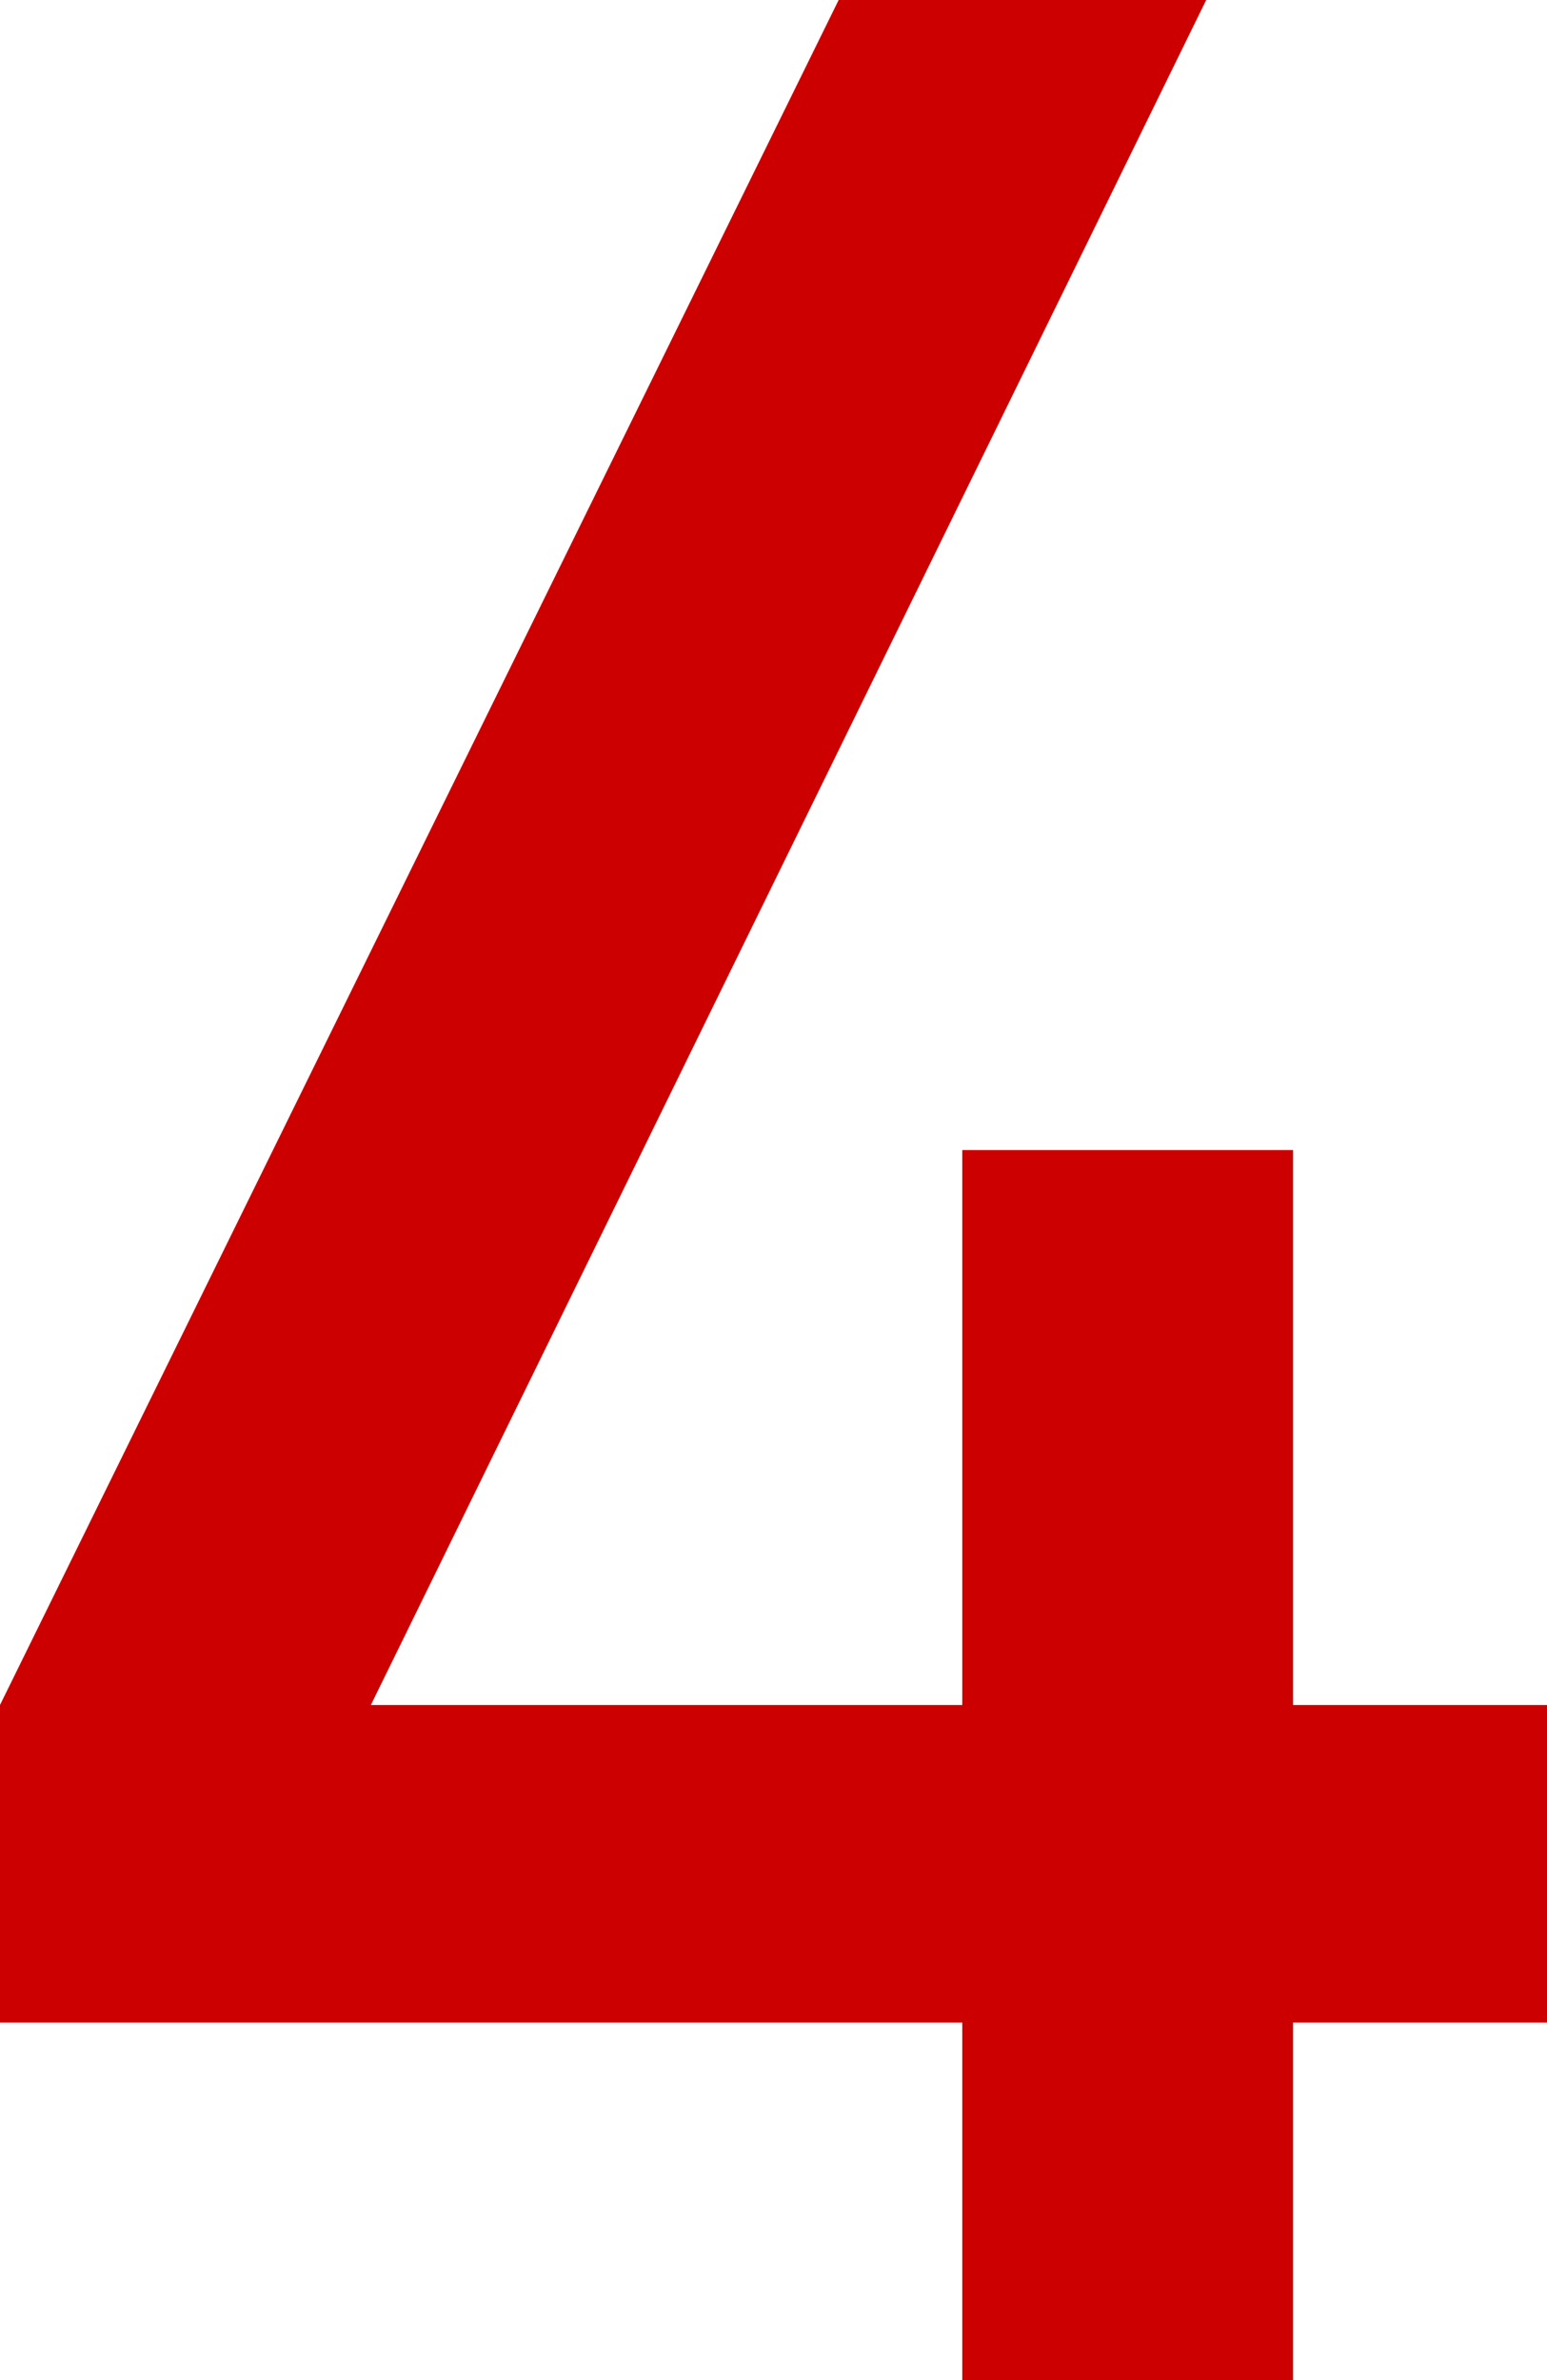
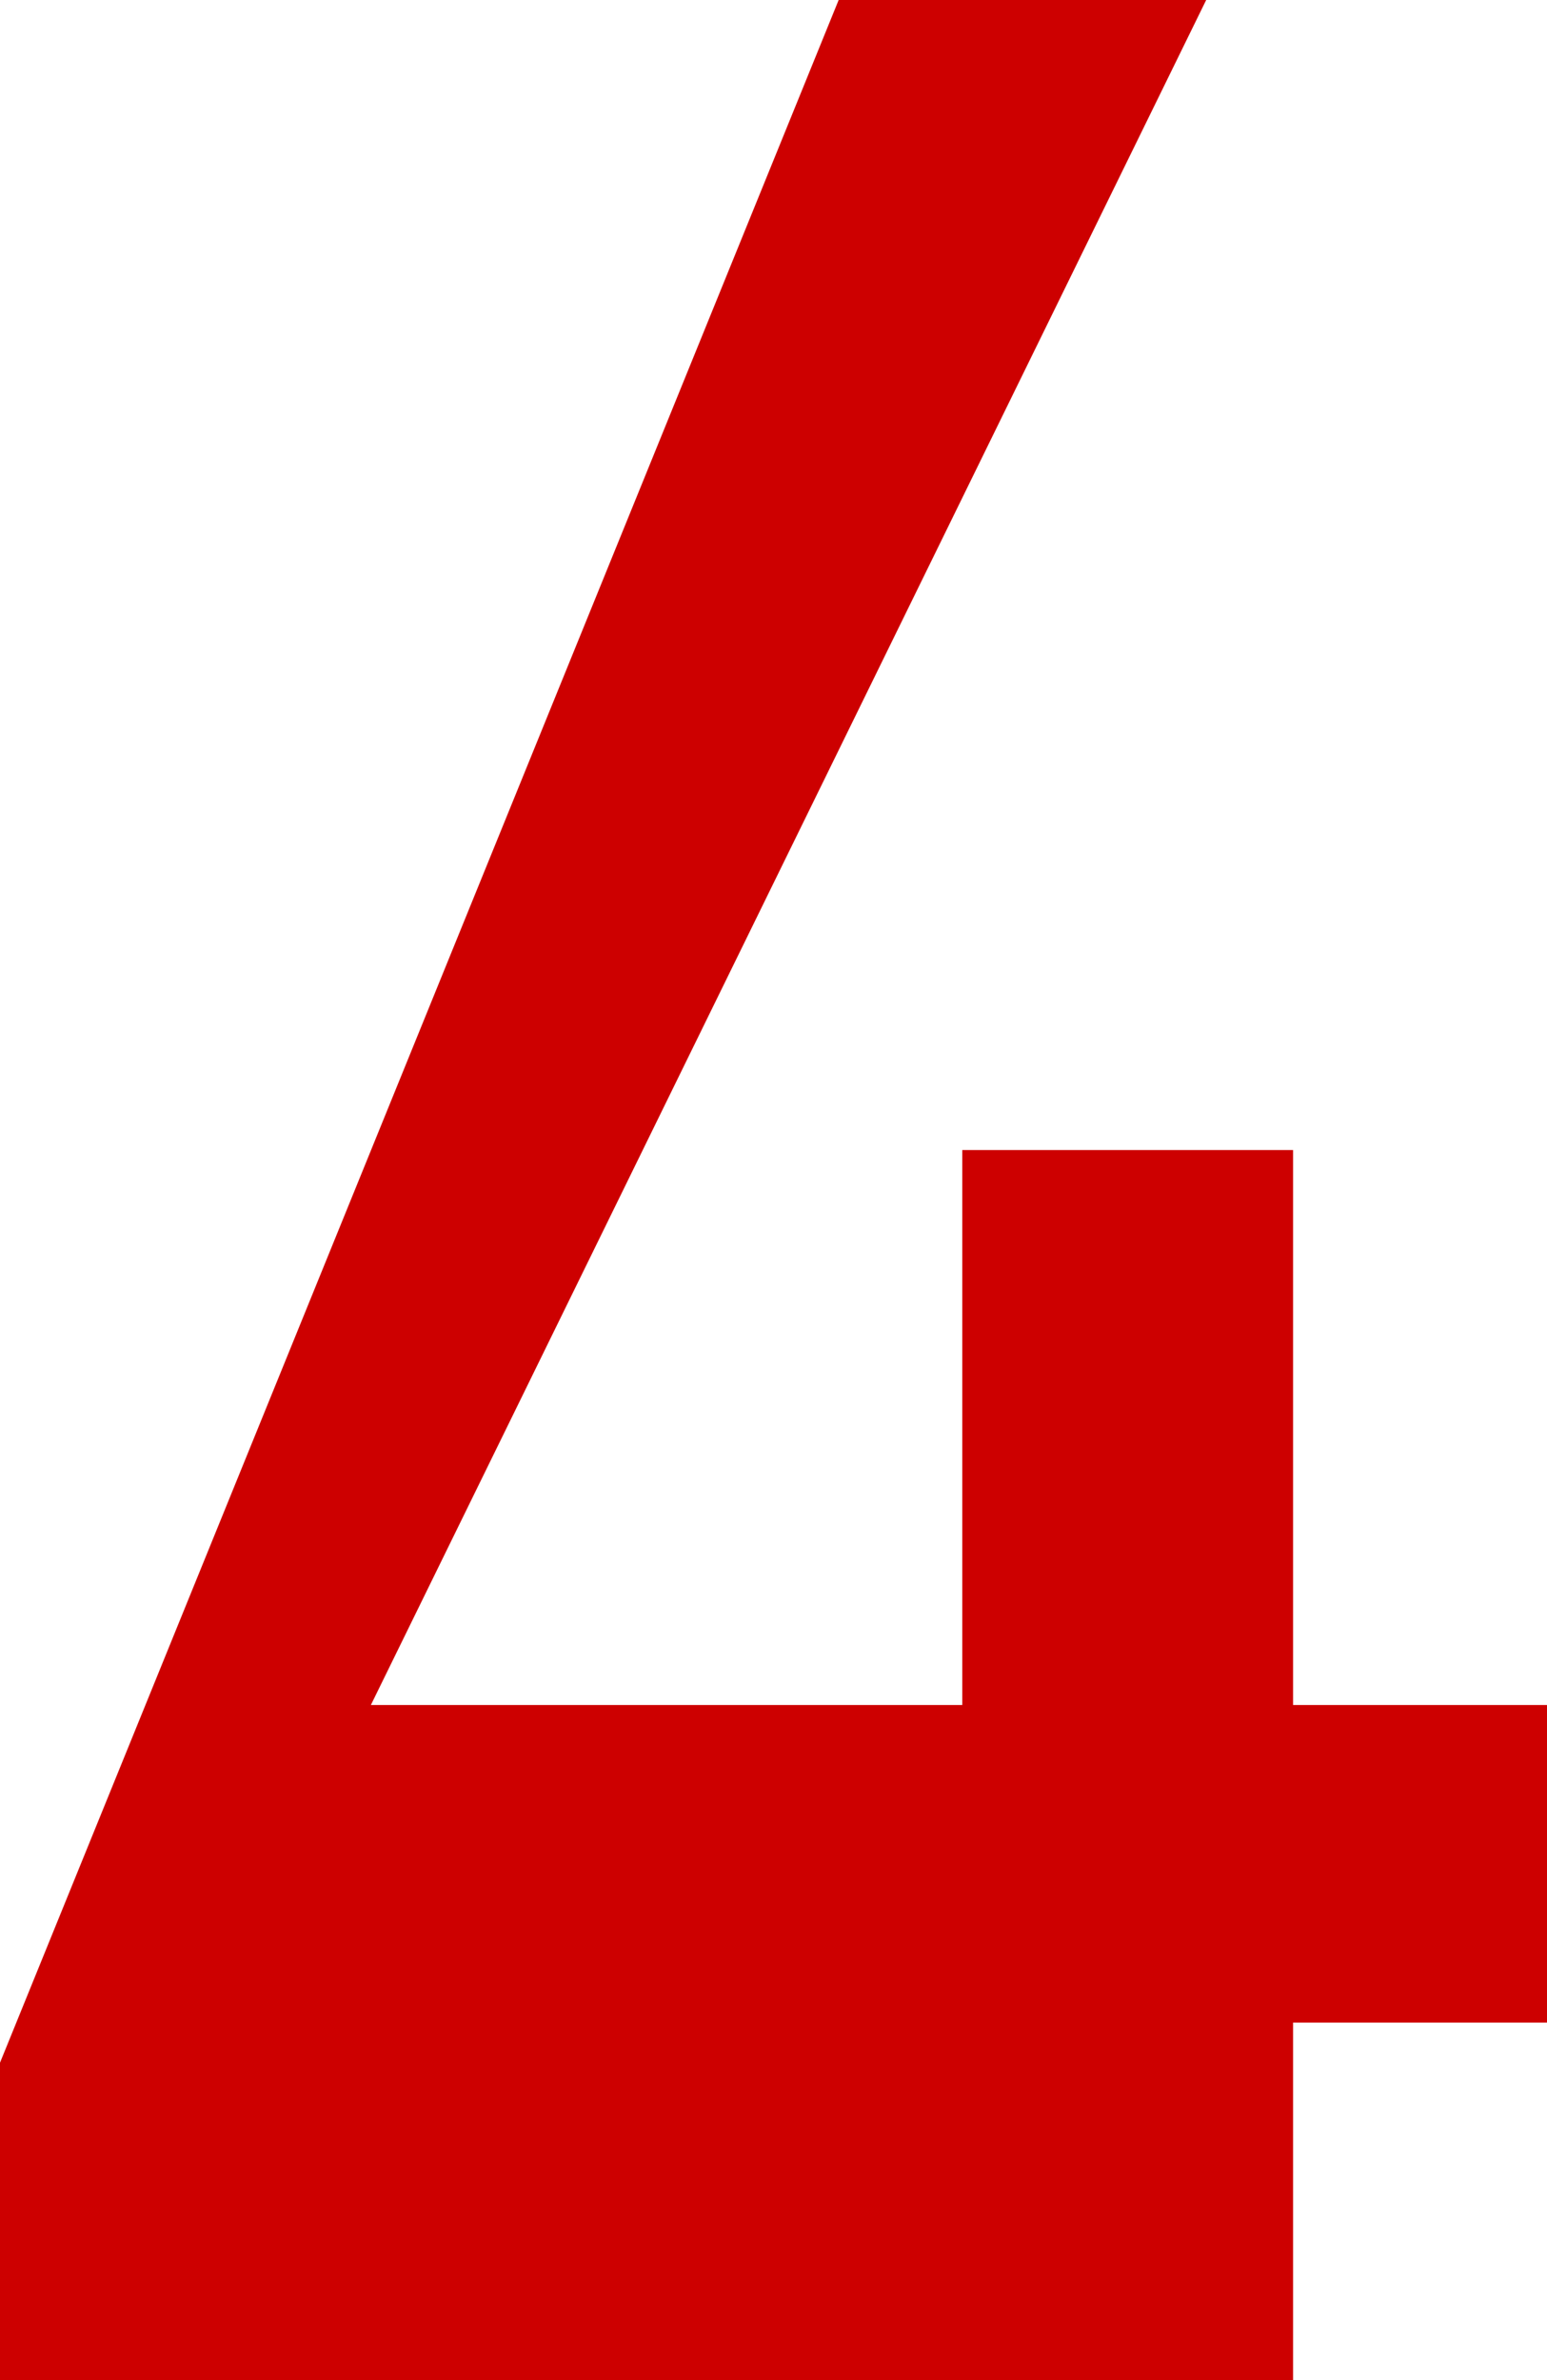
<svg xmlns="http://www.w3.org/2000/svg" id="_レイヤー_2" width="18.52" height="28.48" viewBox="0 0 18.52 28.48">
  <defs>
    <style>.cls-1{fill:#cd0000;}</style>
  </defs>
  <g id="_レイヤー_1-2">
-     <path class="cls-1" d="M15.48,24.2v4.28h-3.96v-4.28H0v-3.8L10.04,0h4.4L4.44,20.4h7.08v-6.64h3.96v6.64h3.04v3.8h-3.04Z" />
+     <path class="cls-1" d="M15.48,24.2v4.28h-3.96H0v-3.8L10.04,0h4.4L4.44,20.4h7.08v-6.64h3.96v6.64h3.04v3.8h-3.04Z" />
  </g>
</svg>